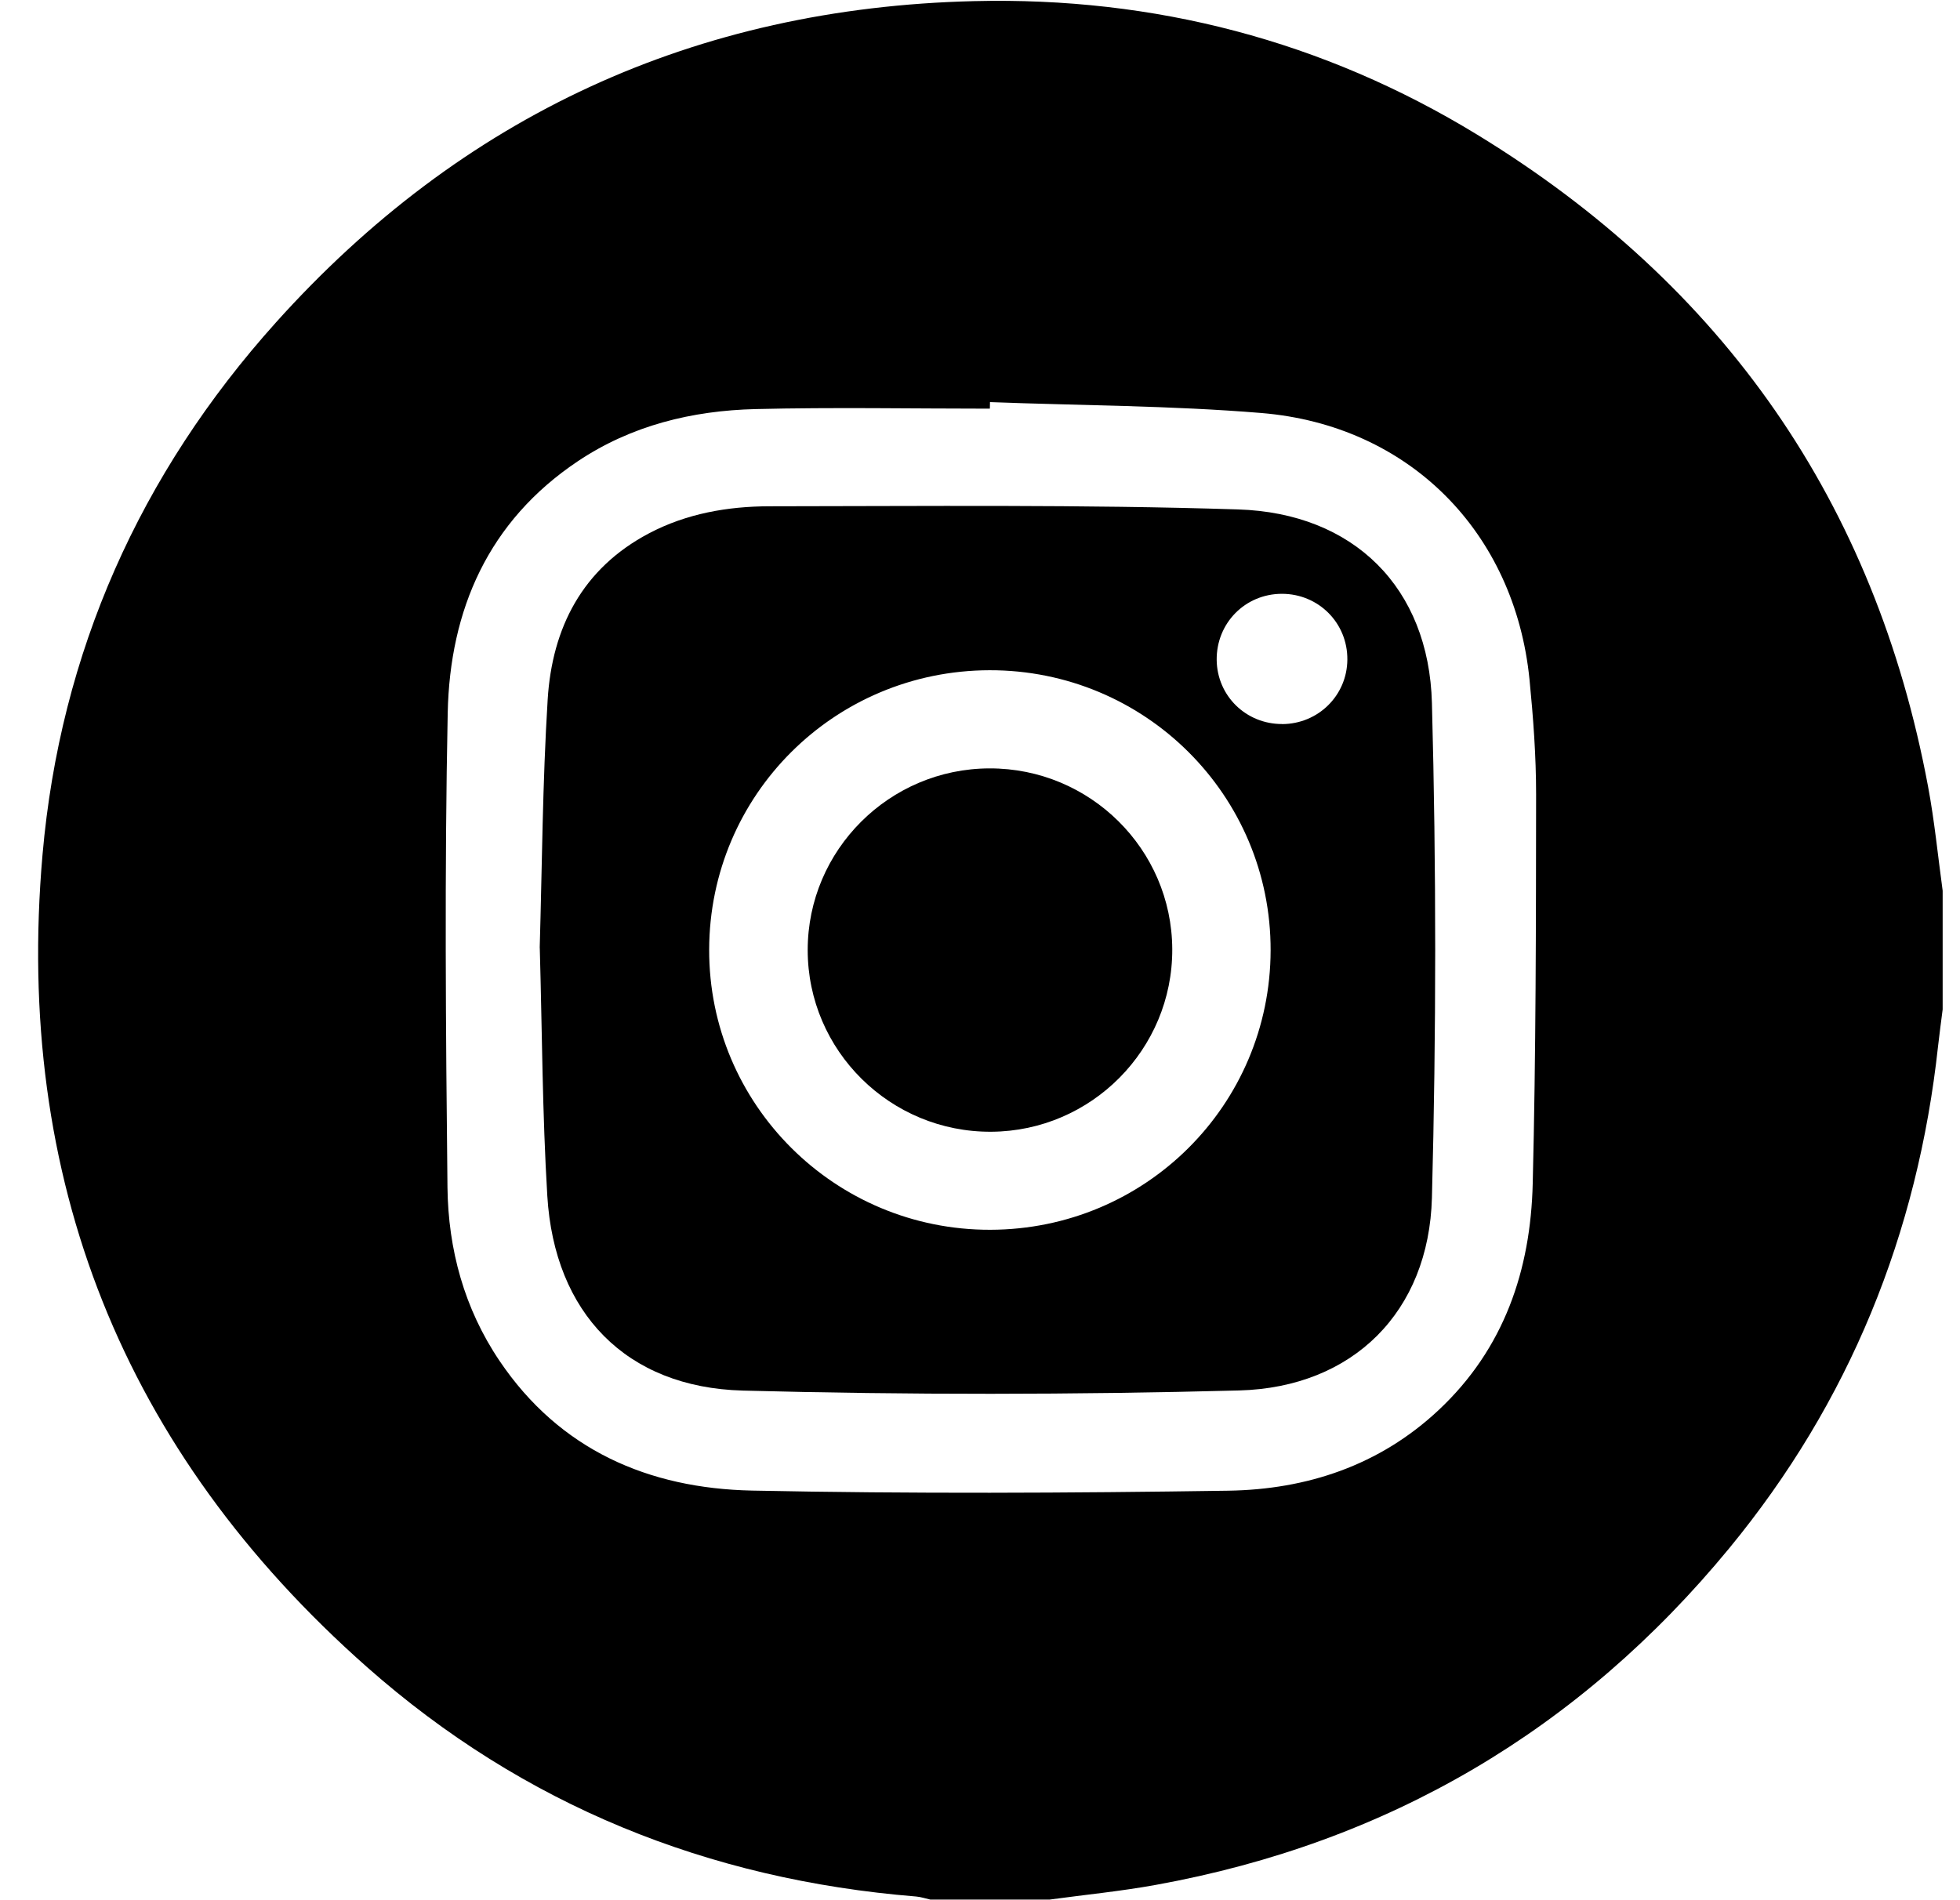
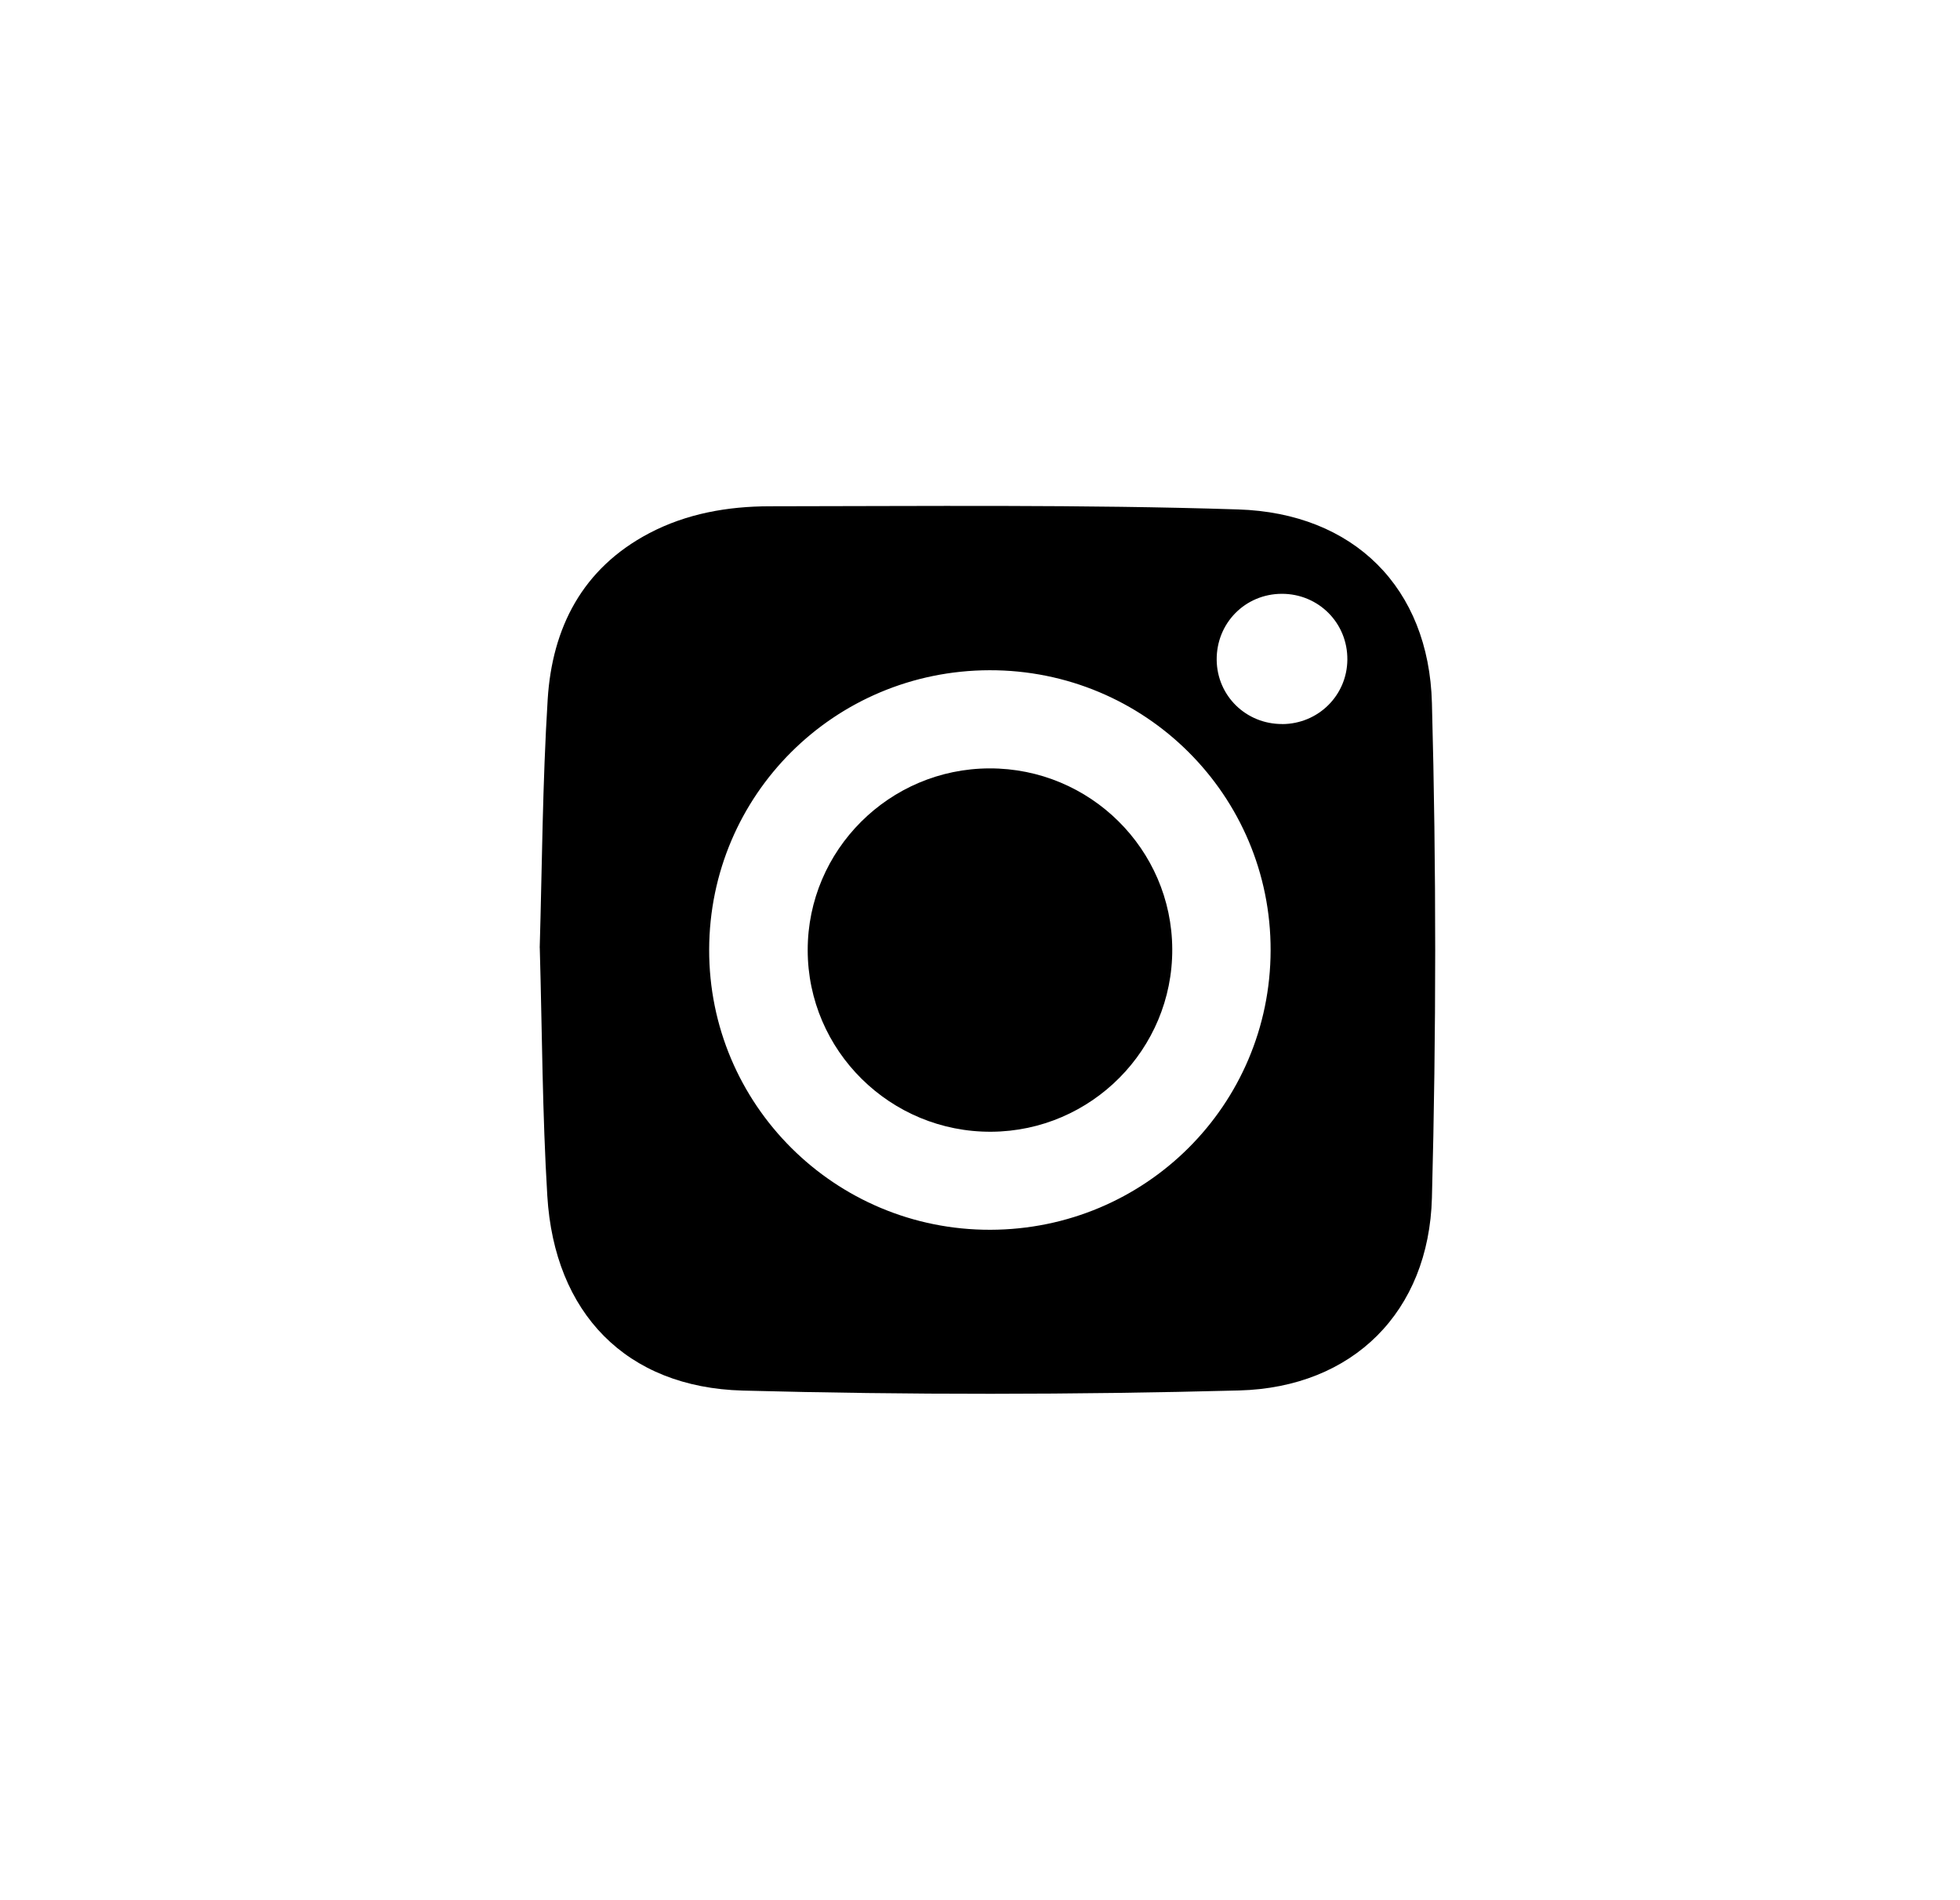
<svg xmlns="http://www.w3.org/2000/svg" width="33" height="32" viewBox="0 0 33 32" fill="none">
-   <path d="M32.708 15V16.999C32.682 17.204 32.654 17.409 32.631 17.614C32.288 20.777 31.138 23.614 29.114 26.074C26.596 29.133 23.374 31.033 19.462 31.742C18.869 31.85 18.268 31.908 17.67 31.99H15.665C15.585 31.972 15.505 31.945 15.424 31.938C11.921 31.654 8.81 30.399 6.181 28.076C2.067 24.44 0.239 19.846 0.716 14.392C1.014 10.986 2.357 7.978 4.647 5.429C7.775 1.947 11.707 0.132 16.399 0.019C19.433 -0.055 22.28 0.685 24.87 2.267C29.018 4.801 31.568 8.462 32.462 13.244C32.571 13.825 32.628 14.415 32.708 15ZM16.668 6.771C16.668 6.807 16.667 6.845 16.666 6.882C15.351 6.882 14.035 6.857 12.721 6.889C11.653 6.915 10.63 7.164 9.728 7.768C8.221 8.777 7.574 10.269 7.538 12.005C7.484 14.668 7.505 17.333 7.534 19.996C7.546 21.038 7.816 22.037 8.411 22.918C9.424 24.419 10.92 25.066 12.662 25.102C15.333 25.157 18.007 25.144 20.678 25.104C22.002 25.084 23.225 24.68 24.221 23.747C25.325 22.713 25.771 21.39 25.806 19.931C25.86 17.747 25.861 15.56 25.863 13.375C25.863 12.73 25.815 12.085 25.752 11.444C25.504 8.962 23.726 7.16 21.235 6.955C19.718 6.83 18.191 6.829 16.668 6.772V6.771Z" fill="black" />
  <path d="M9.087 15.961C9.127 14.587 9.134 13.181 9.221 11.78C9.296 10.572 9.805 9.573 10.928 8.981C11.56 8.648 12.255 8.527 12.956 8.526C15.586 8.524 18.217 8.495 20.845 8.579C22.792 8.64 24.058 9.896 24.109 11.84C24.183 14.615 24.182 17.394 24.109 20.17C24.058 22.089 22.782 23.365 20.861 23.416C18.078 23.489 15.289 23.492 12.506 23.418C10.538 23.365 9.335 22.109 9.215 20.141C9.131 18.76 9.128 17.375 9.088 15.961H9.087ZM16.66 11.287C14.048 11.293 11.947 13.387 11.94 15.99C11.933 18.599 14.056 20.716 16.674 20.71C19.285 20.704 21.386 18.61 21.393 16.007C21.4 13.395 19.279 11.281 16.659 11.287H16.66ZM21.587 12.194C22.194 12.192 22.68 11.712 22.685 11.11C22.691 10.492 22.2 9.999 21.581 10C20.963 10.002 20.478 10.495 20.485 11.116C20.493 11.719 20.979 12.195 21.588 12.193L21.587 12.194Z" fill="black" />
  <path d="M19.737 15.984C19.744 17.669 18.377 19.048 16.692 19.059C14.99 19.07 13.599 17.693 13.599 15.999C13.599 14.316 14.974 12.943 16.661 12.94C18.351 12.936 19.73 14.301 19.737 15.984Z" fill="black" />
</svg>